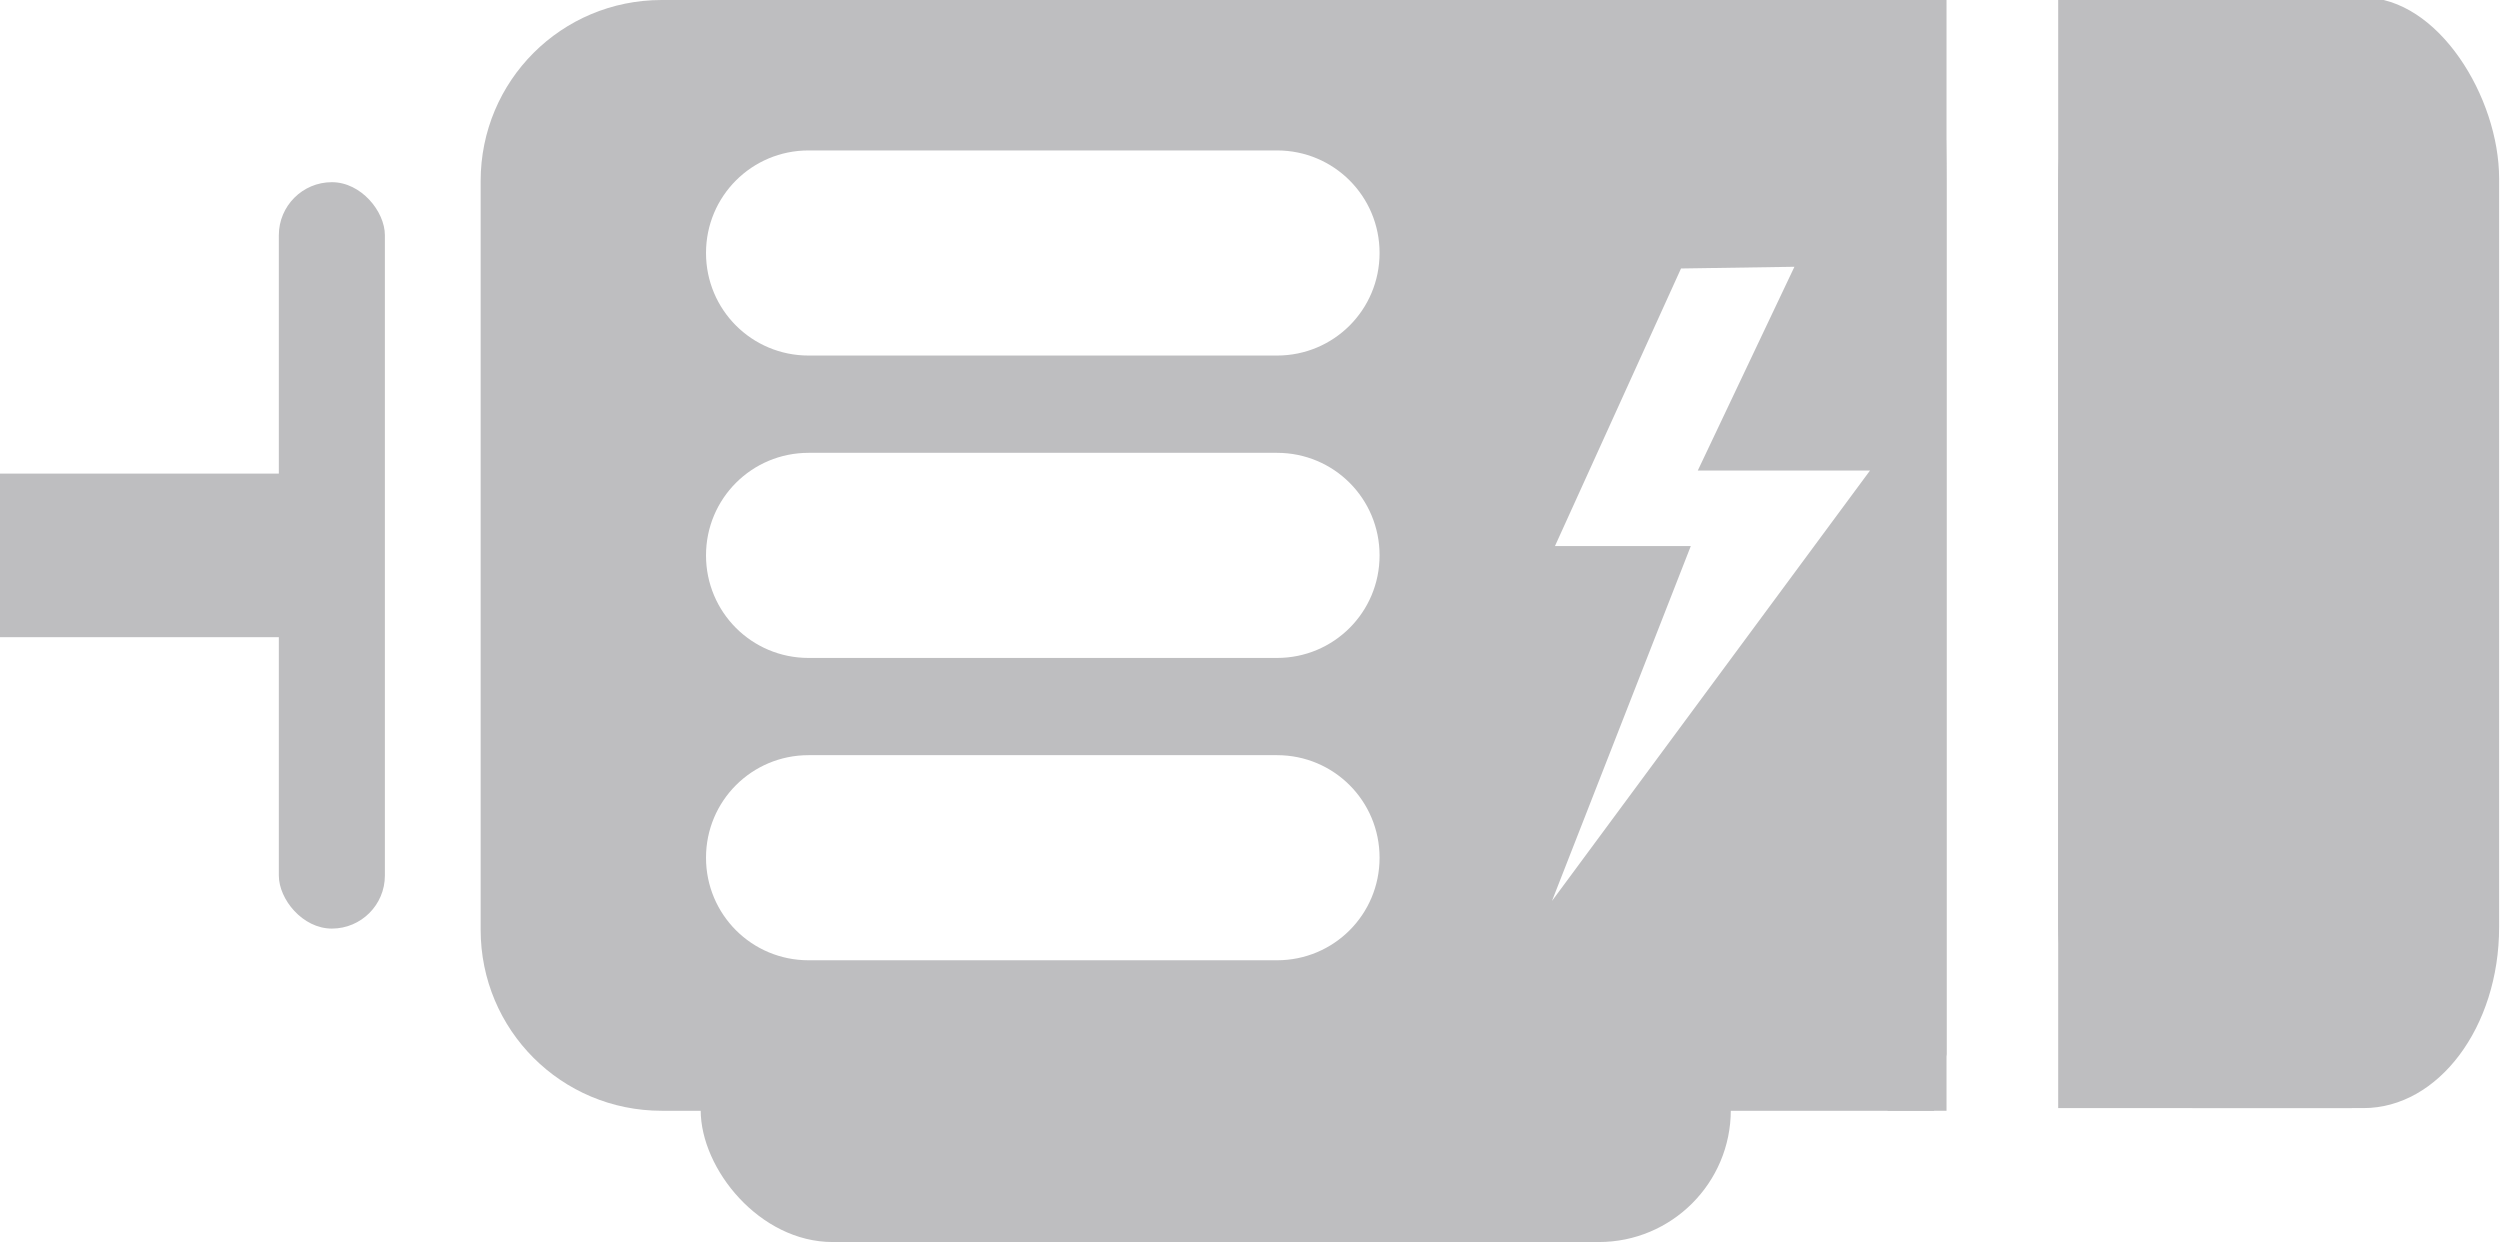
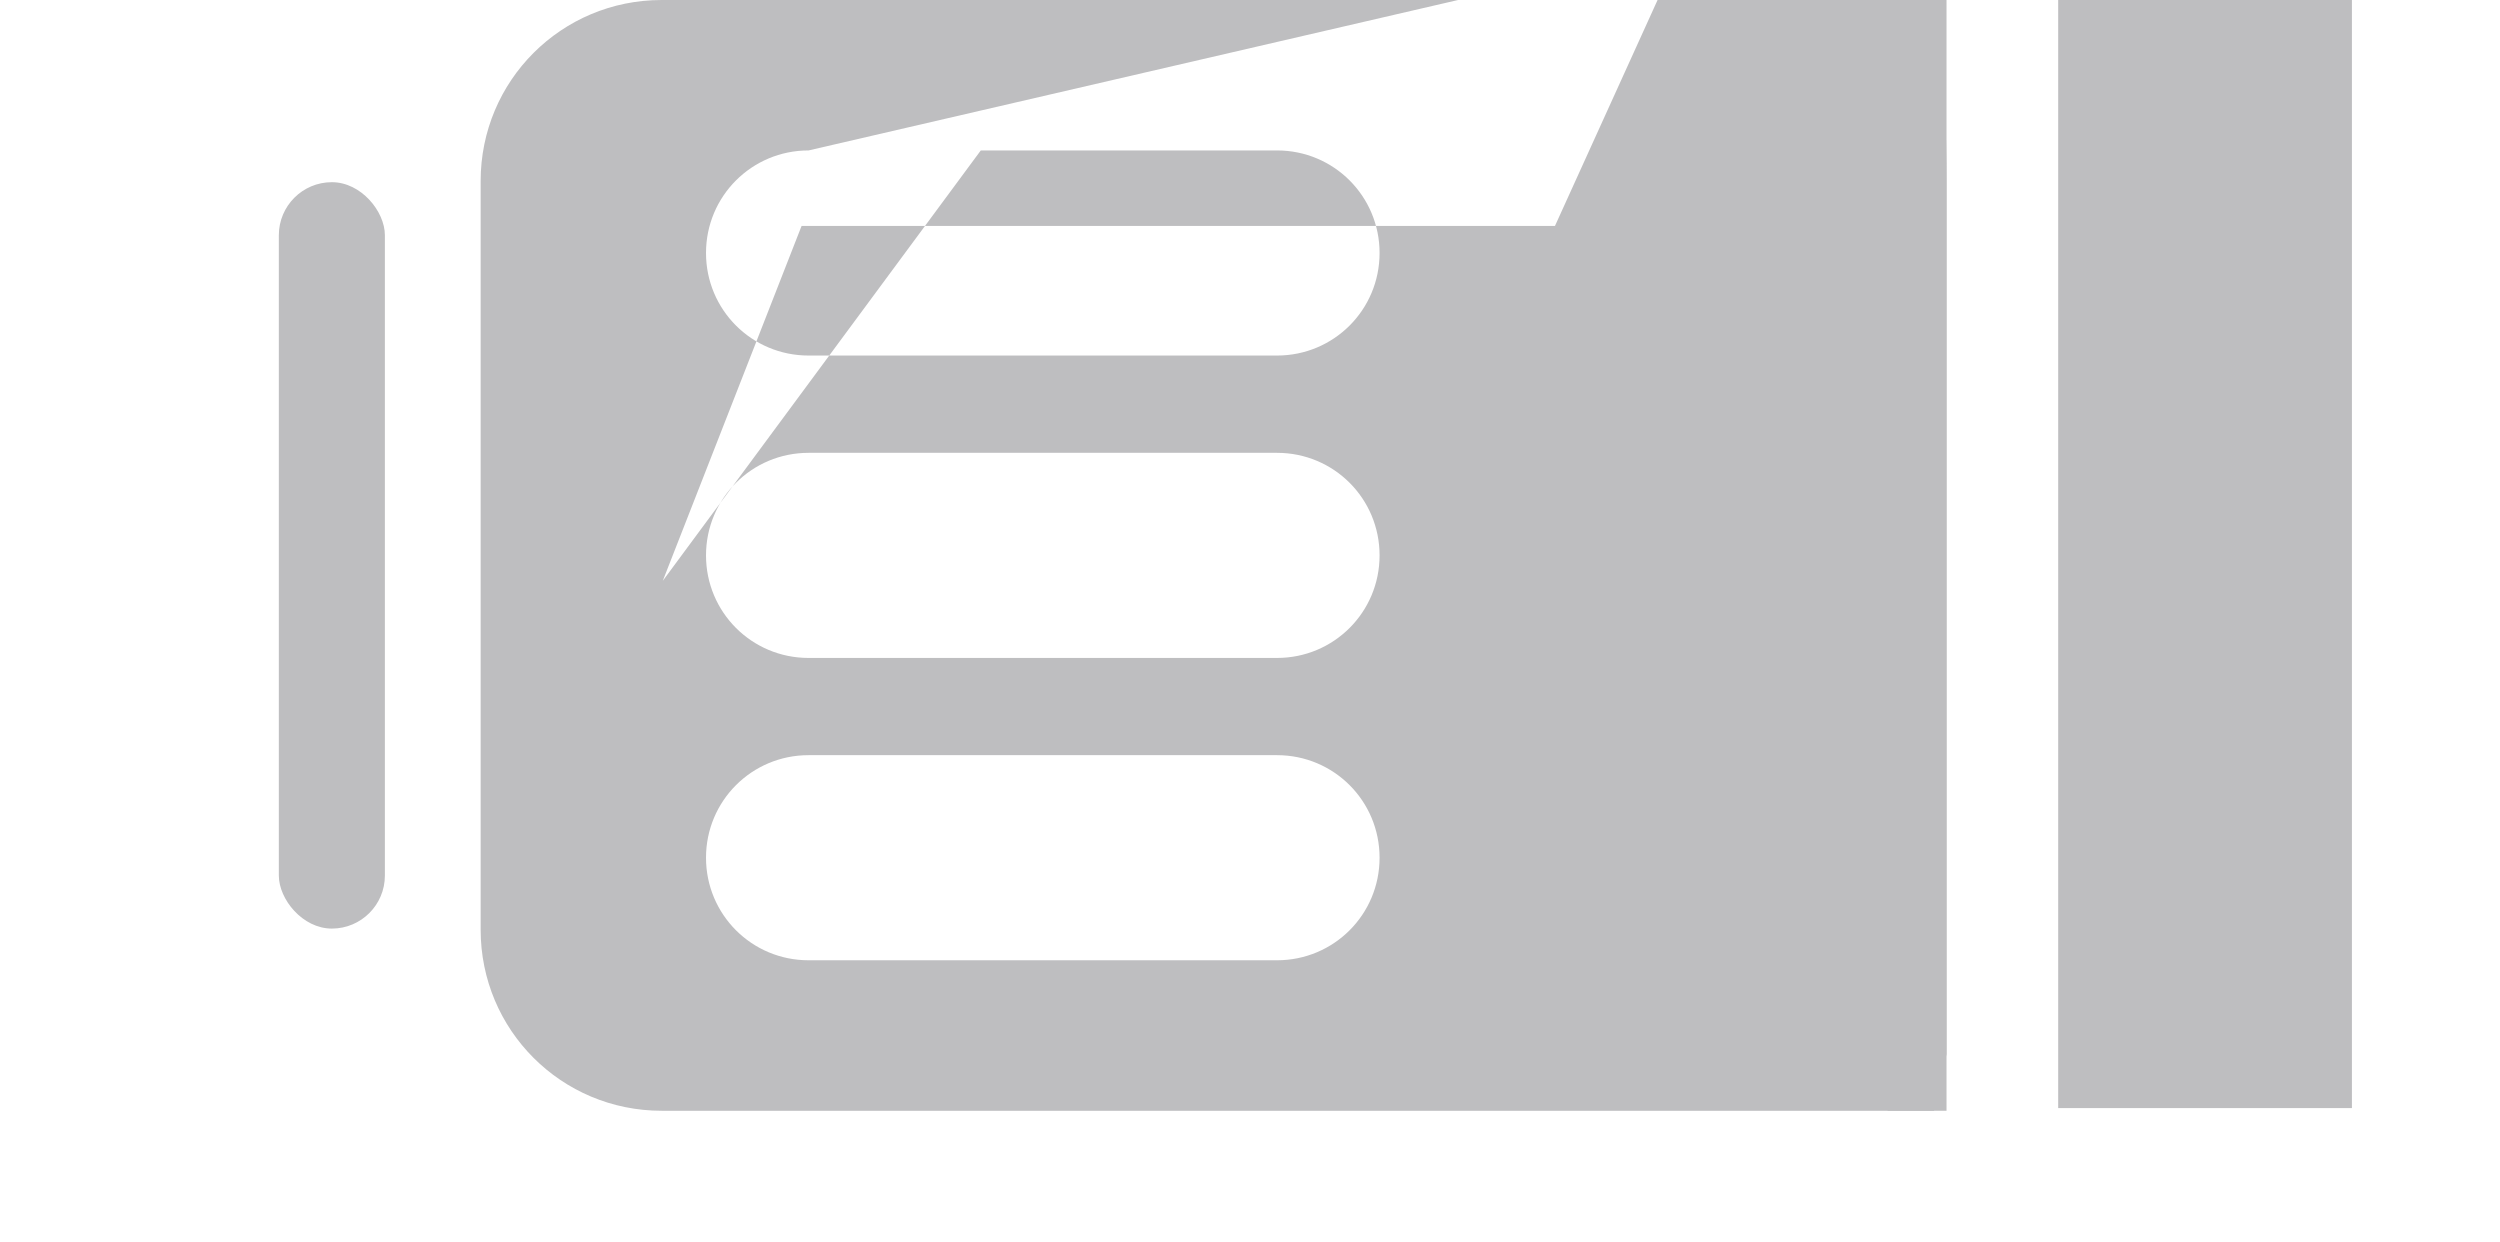
<svg xmlns="http://www.w3.org/2000/svg" id="svg8" version="1.1" viewBox="0 0 39.369 19.558" height="19.558mm" width="39.369mm">
  <defs id="defs2">
    <clipPath id="clipPath4508" clipPathUnits="userSpaceOnUse">
      <rect y="-1329.752" x="-1176.056" height="220.051" width="335.967" id="rect4510" style="fill:#ff0000;fill-opacity:1;fill-rule:evenodd;stroke:none;stroke-width:15.291;stroke-linecap:round;stroke-linejoin:round;stroke-miterlimit:4;stroke-dasharray:none;stroke-dashoffset:0;stroke-opacity:1;paint-order:normal" />
    </clipPath>
  </defs>
  <g transform="translate(-48.727,-110.386)" id="layer1">
    <rect ry="0" y="110.386" x="78.452" height="17.492" width="0.928" id="rect4769-3" style="fill:#bebec0;fill-opacity:1;fill-rule:evenodd;stroke:none;stroke-width:0.048;stroke-linecap:round;stroke-miterlimit:4;stroke-dasharray:none;stroke-dashoffset:0;stroke-opacity:1" />
    <g style="fill:#bebec0;fill-opacity:1;stroke:none" transform="matrix(0.542,0,0,0.723,124.401,-57.644)" id="g4891">
-       <rect style="fill:#bebec0;fill-opacity:1;fill-rule:evenodd;stroke:none;stroke-width:0.209;stroke-linecap:round;stroke-miterlimit:4;stroke-dasharray:none;stroke-dashoffset:0;stroke-opacity:1" id="rect4769-2" width="12.811" height="24.188" x="-79.82" y="232.354" ry="3.942" />
      <rect style="fill:#bebec0;fill-opacity:1;fill-rule:evenodd;stroke:none;stroke-width:0.17;stroke-linecap:round;stroke-miterlimit:4;stroke-dasharray:none;stroke-dashoffset:0;stroke-opacity:1" id="rect4769-2-9" width="8.534" height="24.188" x="-79.82" y="232.354" ry="0" />
    </g>
-     <rect ry="2.078" y="125.789" x="59.761" height="4.156" width="16.222" id="rect4769-2-8" style="fill:#bebec0;fill-opacity:1;fill-rule:evenodd;stroke:none;stroke-width:0.097;stroke-linecap:round;stroke-miterlimit:4;stroke-dasharray:none;stroke-dashoffset:0;stroke-opacity:1" />
    <rect ry="0.835" y="113.255" x="53.118" height="11.754" width="1.67" id="rect4953" style="fill:#bebec0;fill-opacity:1;fill-rule:evenodd;stroke:none;stroke-width:0.206;stroke-linecap:round;stroke-miterlimit:4;stroke-dasharray:none;stroke-dashoffset:0;stroke-opacity:1" />
-     <rect ry="0" y="117.844" x="48.727" height="2.576" width="5.638" id="rect4955" style="fill:#bebec0;fill-opacity:1;fill-rule:evenodd;stroke:none;stroke-width:0.184;stroke-linecap:round;stroke-miterlimit:4;stroke-dasharray:none;stroke-dashoffset:0;stroke-opacity:1" />
-     <path id="rect4773-6" d="m 59.147,110.386 c -1.579,0 -2.851,1.271 -2.851,2.851 v 11.79 c 0,1.579 1.271,2.851 2.851,2.851 h 20.034 l 0.199,-0.891 V 113.237 c 0,-1.579 -0.136,-2.851 -0.136,-2.851 z m 2.313,2.369 h 7.377 c 0.895,0 1.615,0.721 1.615,1.615 0,0.895 -0.721,1.615 -1.615,1.615 H 61.46 c -0.895,0 -1.615,-0.721 -1.615,-1.615 0,-0.895 0.721,-1.615 1.615,-1.615 z m 15.525,1.832 -1.522,3.209 h 2.712 l -5.008,6.778 2.186,-5.589 H 73.214 l 1.985,-4.371 z M 61.46,117.517 h 7.377 c 0.895,0 1.615,0.72 1.615,1.615 0,0.895 -0.721,1.615 -1.615,1.615 H 61.46 c -0.895,0 -1.615,-0.721 -1.615,-1.615 0,-0.895 0.721,-1.615 1.615,-1.615 z m 0,4.761 h 7.377 c 0.895,0 1.615,0.721 1.615,1.615 0,0.895 -0.721,1.615 -1.615,1.615 H 61.46 c -0.895,0 -1.615,-0.721 -1.615,-1.615 0,-0.895 0.721,-1.615 1.615,-1.615 z" style="fill:#bebec0;fill-opacity:1;fill-rule:evenodd;stroke:none;stroke-width:0.191;stroke-linecap:round;stroke-miterlimit:4;stroke-dasharray:none;stroke-dashoffset:0;stroke-opacity:1" />
+     <path id="rect4773-6" d="m 59.147,110.386 c -1.579,0 -2.851,1.271 -2.851,2.851 v 11.79 c 0,1.579 1.271,2.851 2.851,2.851 h 20.034 l 0.199,-0.891 V 113.237 c 0,-1.579 -0.136,-2.851 -0.136,-2.851 z m 2.313,2.369 h 7.377 c 0.895,0 1.615,0.721 1.615,1.615 0,0.895 -0.721,1.615 -1.615,1.615 H 61.46 c -0.895,0 -1.615,-0.721 -1.615,-1.615 0,-0.895 0.721,-1.615 1.615,-1.615 z h 2.712 l -5.008,6.778 2.186,-5.589 H 73.214 l 1.985,-4.371 z M 61.46,117.517 h 7.377 c 0.895,0 1.615,0.72 1.615,1.615 0,0.895 -0.721,1.615 -1.615,1.615 H 61.46 c -0.895,0 -1.615,-0.721 -1.615,-1.615 0,-0.895 0.721,-1.615 1.615,-1.615 z m 0,4.761 h 7.377 c 0.895,0 1.615,0.721 1.615,1.615 0,0.895 -0.721,1.615 -1.615,1.615 H 61.46 c -0.895,0 -1.615,-0.721 -1.615,-1.615 0,-0.895 0.721,-1.615 1.615,-1.615 z" style="fill:#bebec0;fill-opacity:1;fill-rule:evenodd;stroke:none;stroke-width:0.191;stroke-linecap:round;stroke-miterlimit:4;stroke-dasharray:none;stroke-dashoffset:0;stroke-opacity:1" />
  </g>
</svg>